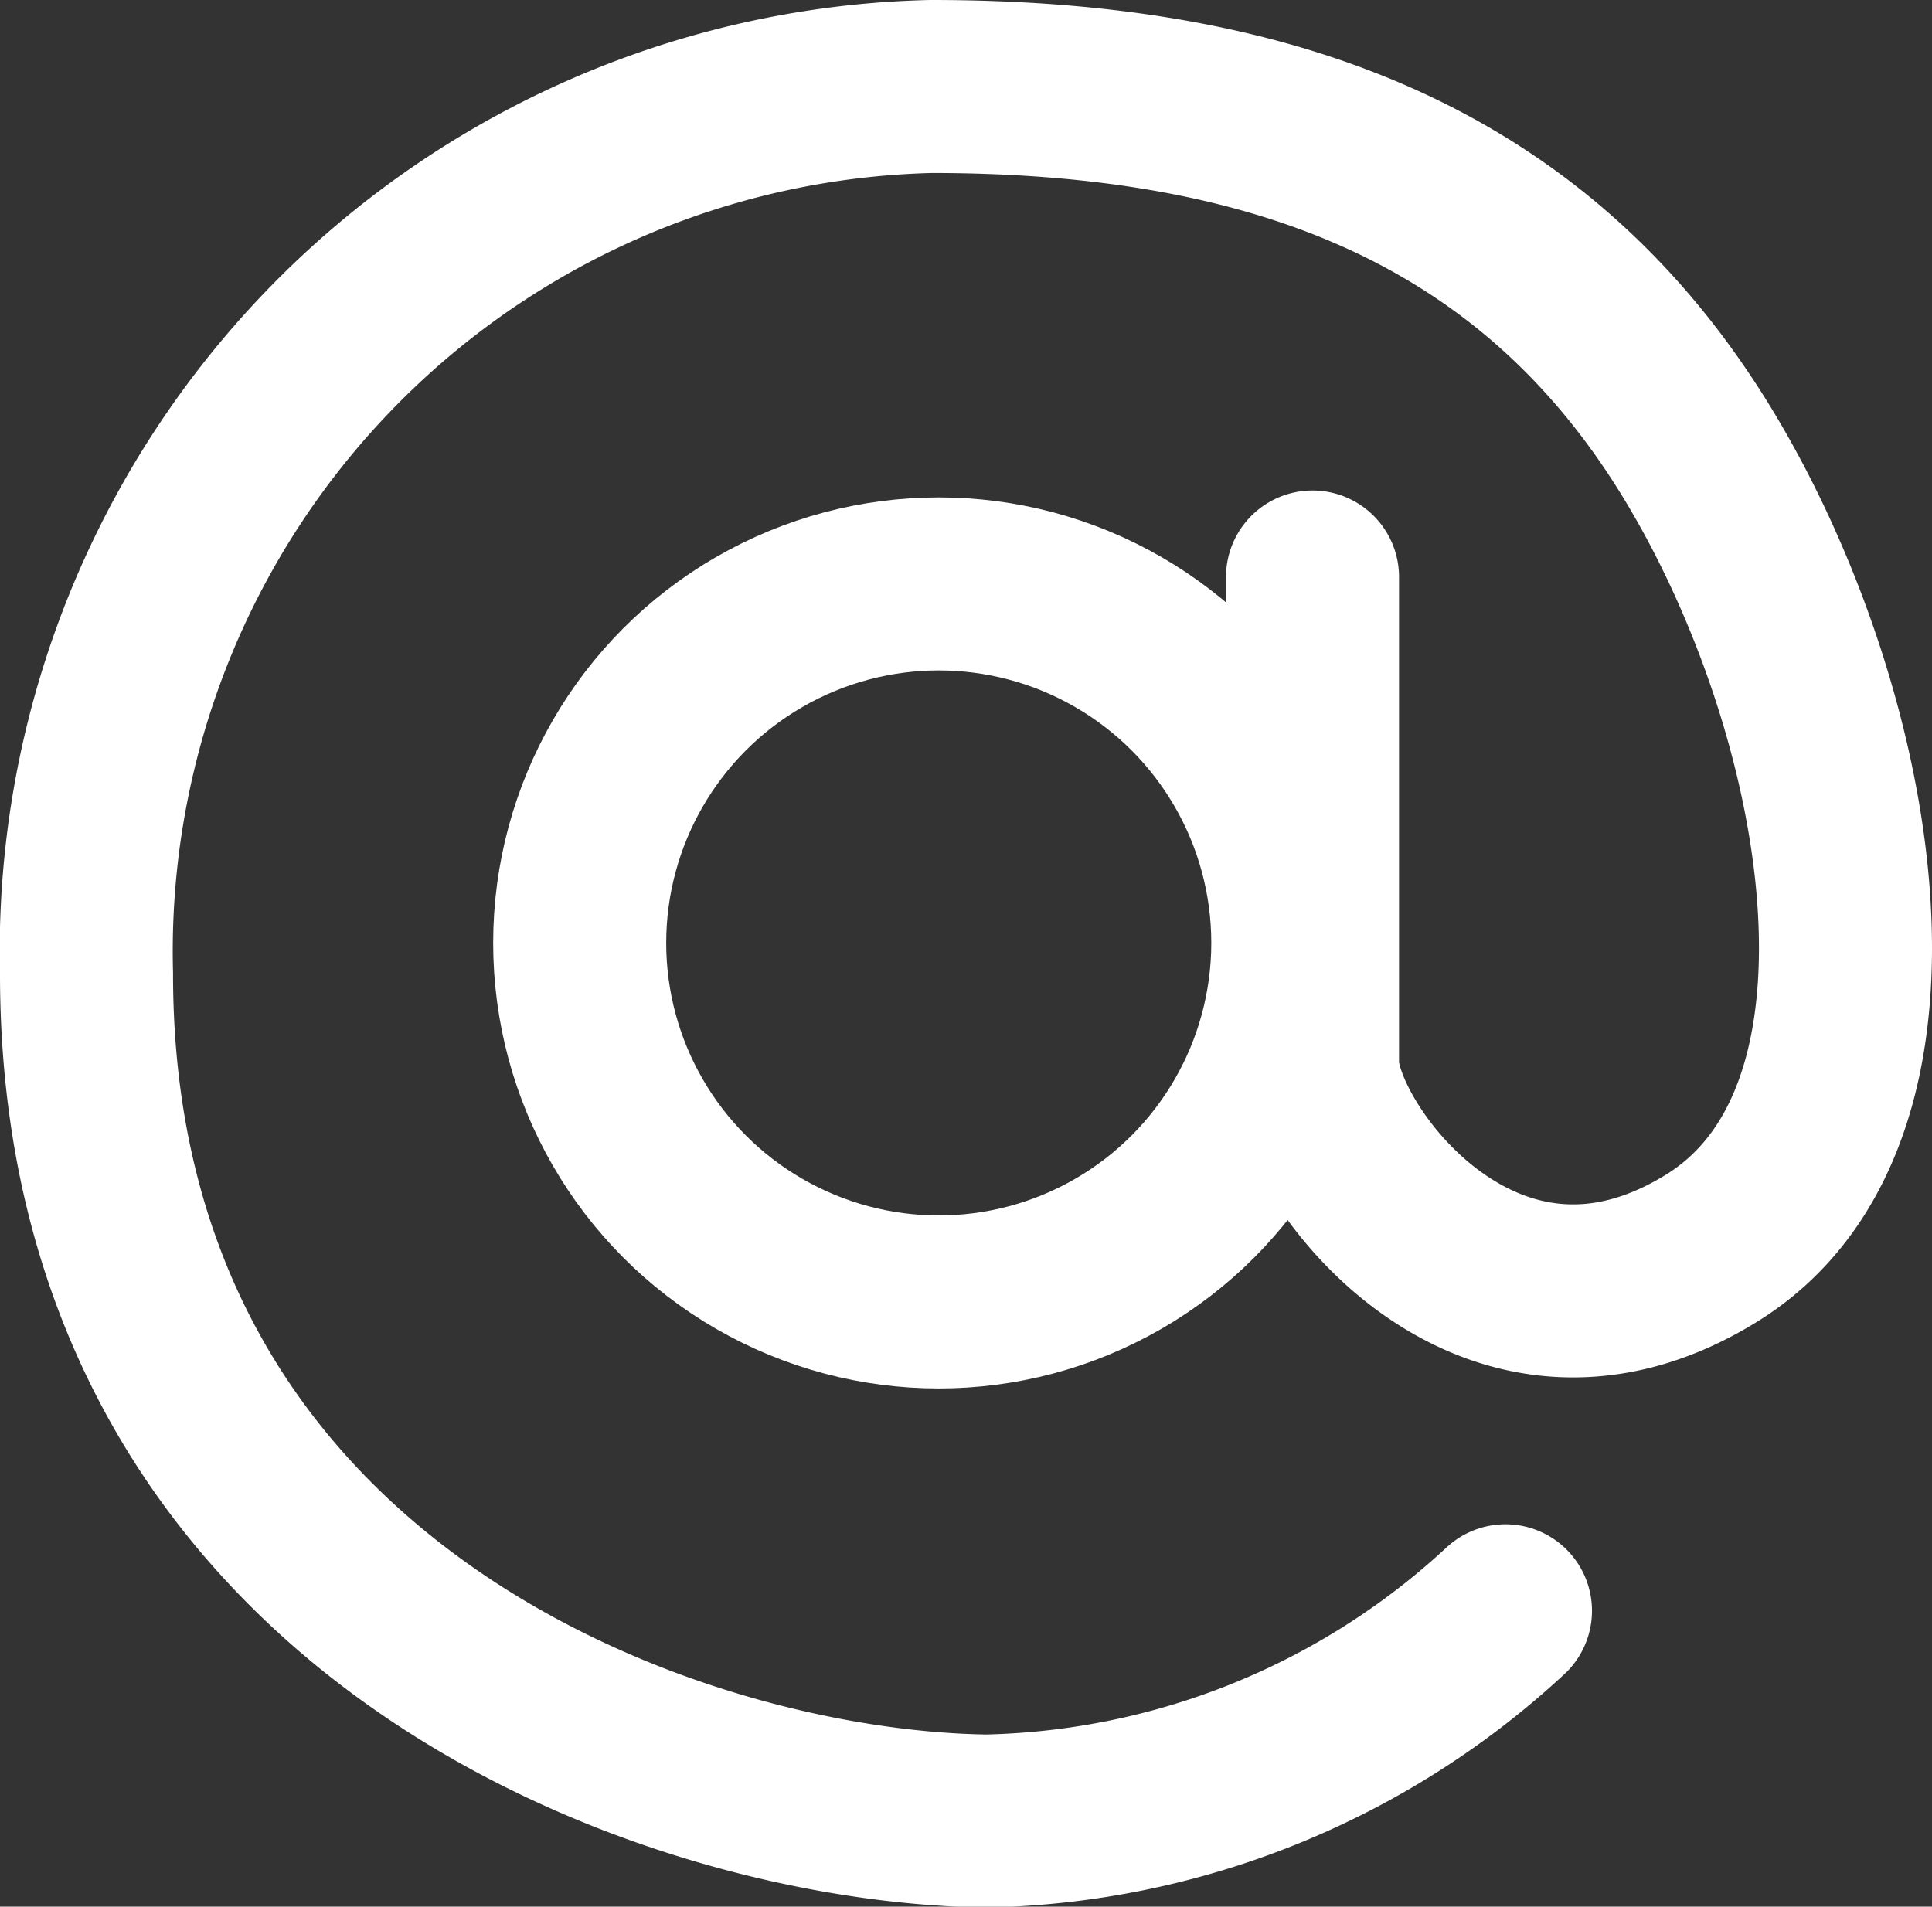
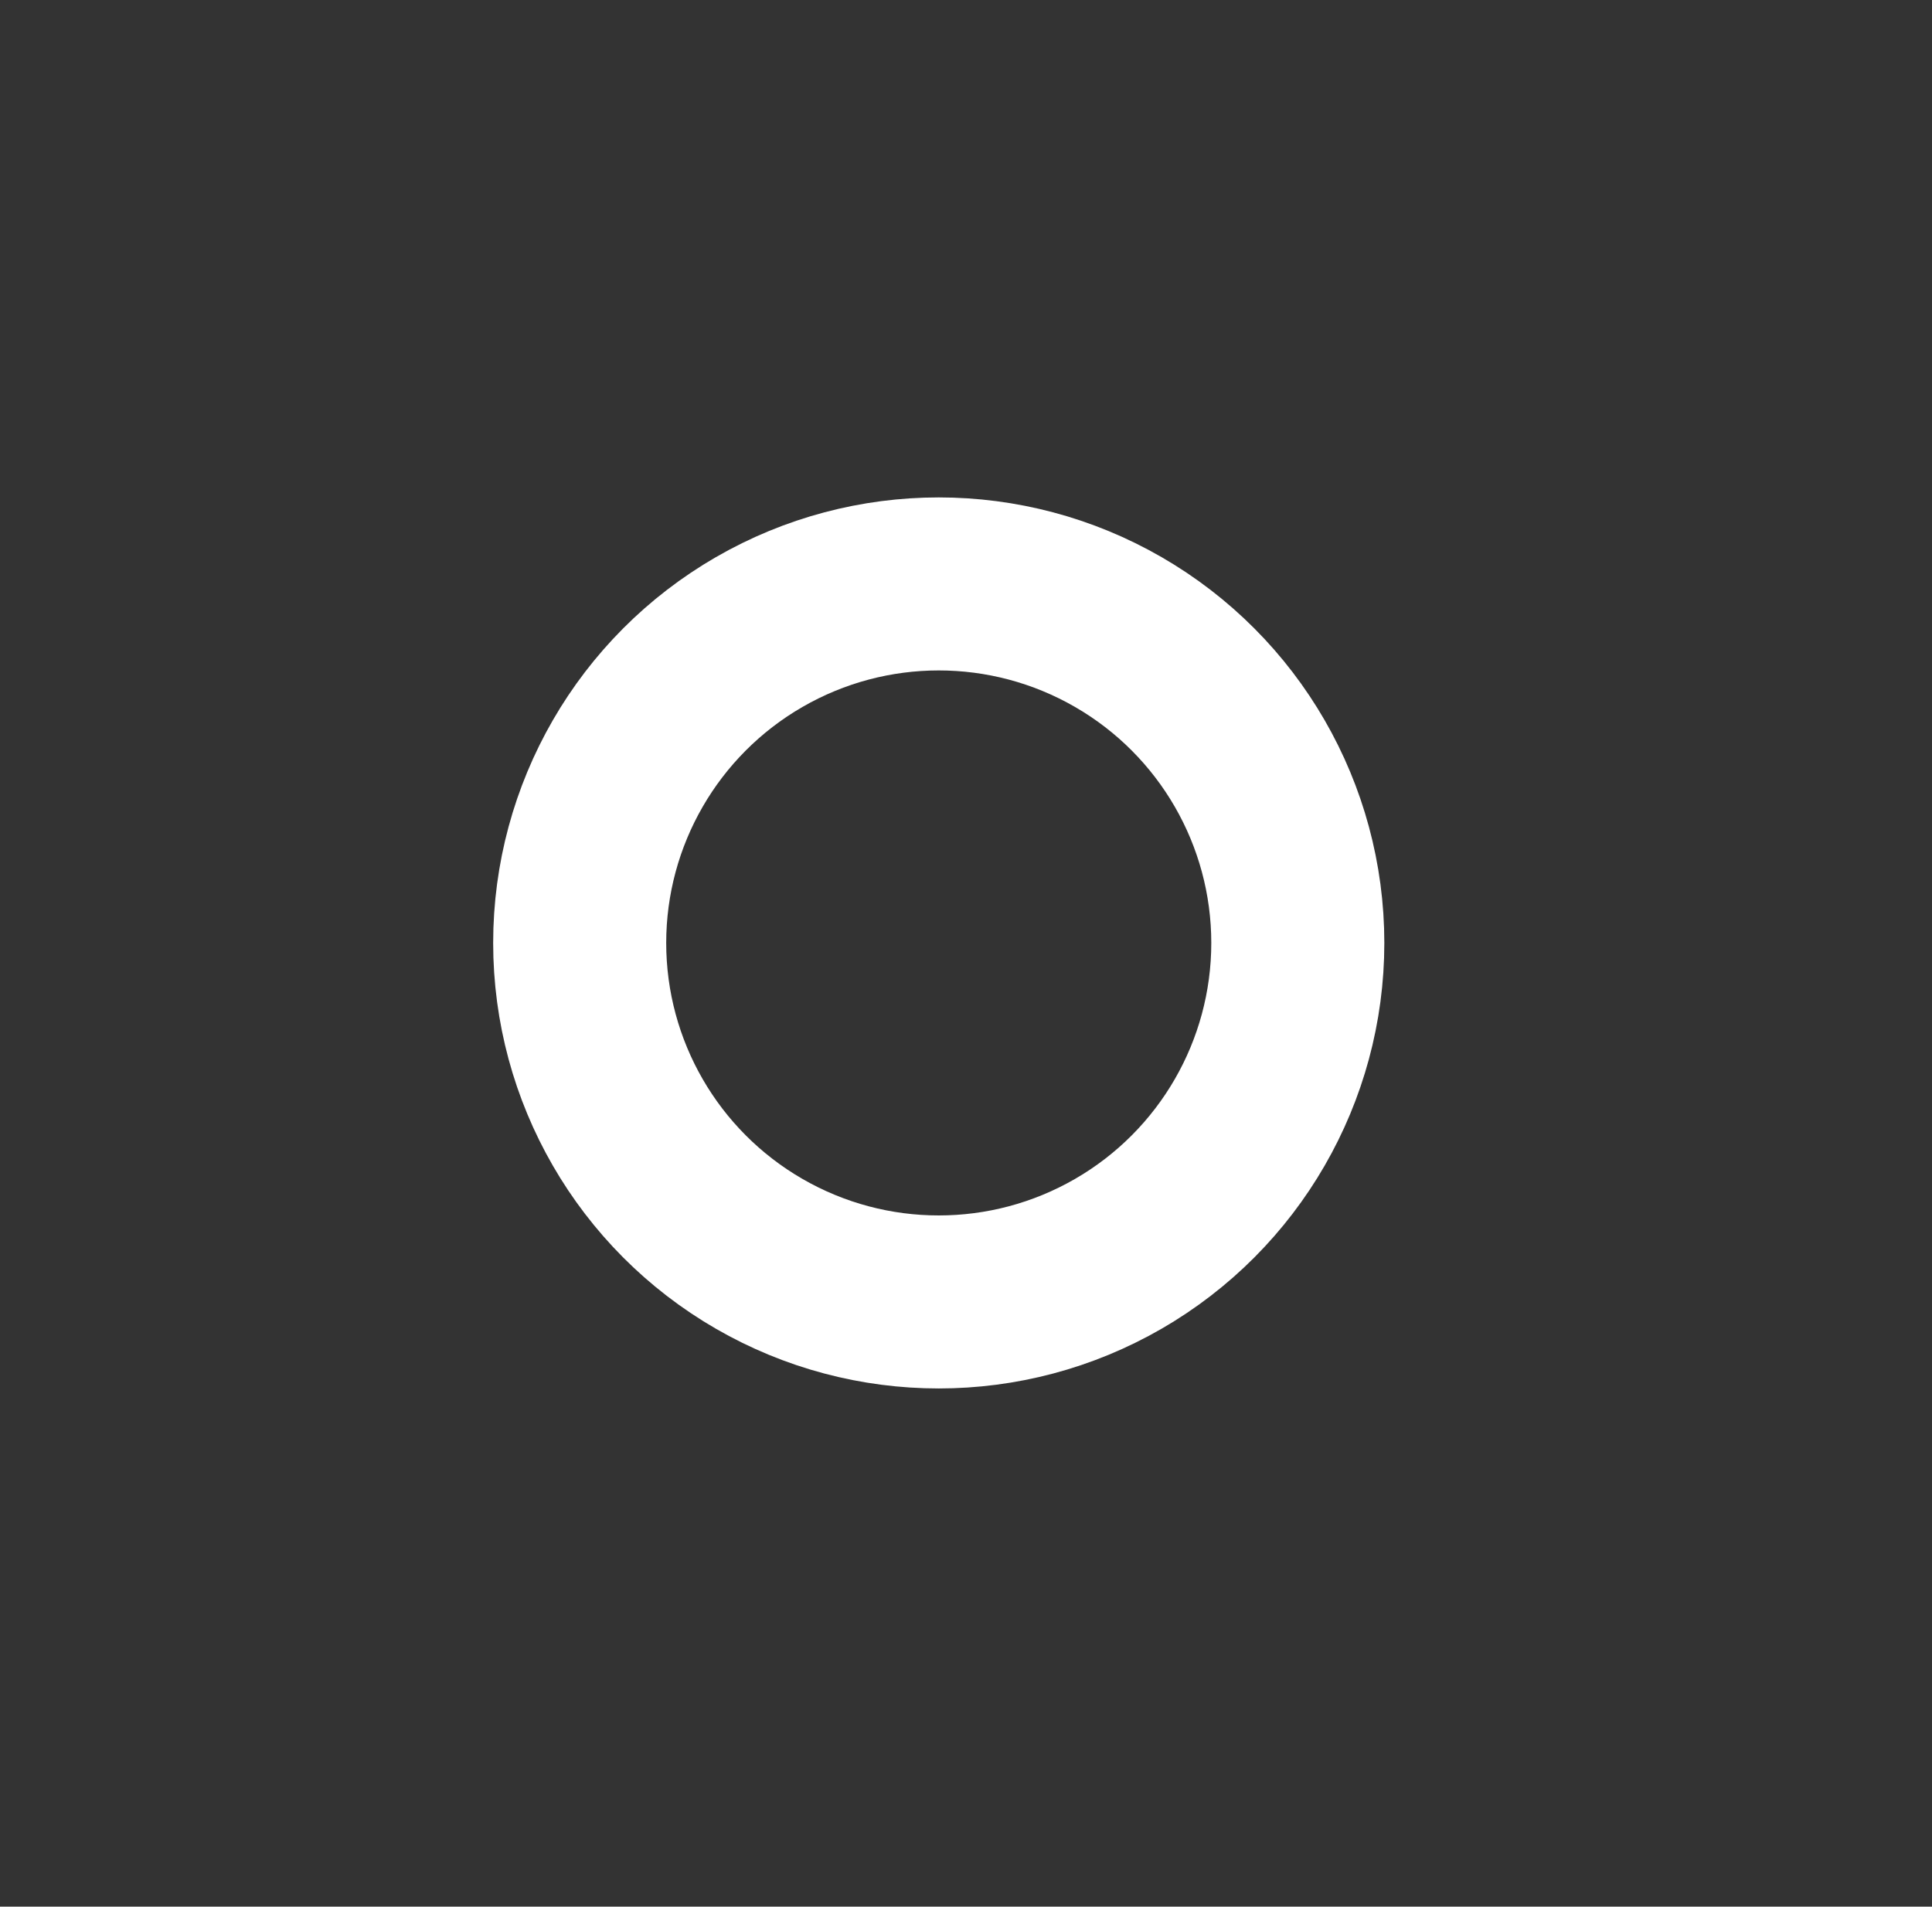
<svg xmlns="http://www.w3.org/2000/svg" id="レイヤー_1" data-name="レイヤー 1" viewBox="0 0 22.33 22.04">
  <rect x="0" y="0" width="22.33" height="22.04" fill="#333333" stroke="none" />
  <defs>
    <style>.cls-1,.cls-3{fill:none;}.cls-2{clip-path:url(#clip-path);}.cls-3{stroke:#fff;stroke-linecap:round;stroke-miterlimit:10;stroke-width:2px;}</style>
    <clipPath id="clip-path" transform="translate(0 0)">
      <rect class="cls-1" width="22.33" height="22.04" />
    </clipPath>
  </defs>
  <title>ベクトルスマートオブジェクト2</title>
  <g class="cls-2">
-     <path class="cls-3" d="M17.4,18.62a9.1,9.1,0,0,1-6,2.43C7.72,21,1,18.59,1,11.26A10,10,0,0,1,10.76,1c3.72,0,6.7,1,8.63,3.88s3,7.94.39,9.55-4.61-1.16-4.61-2.14V6.67" transform="translate(0 0)" />
    <circle class="cls-3" cx="10.85" cy="10.9" r="4.15" />
  </g>
</svg>